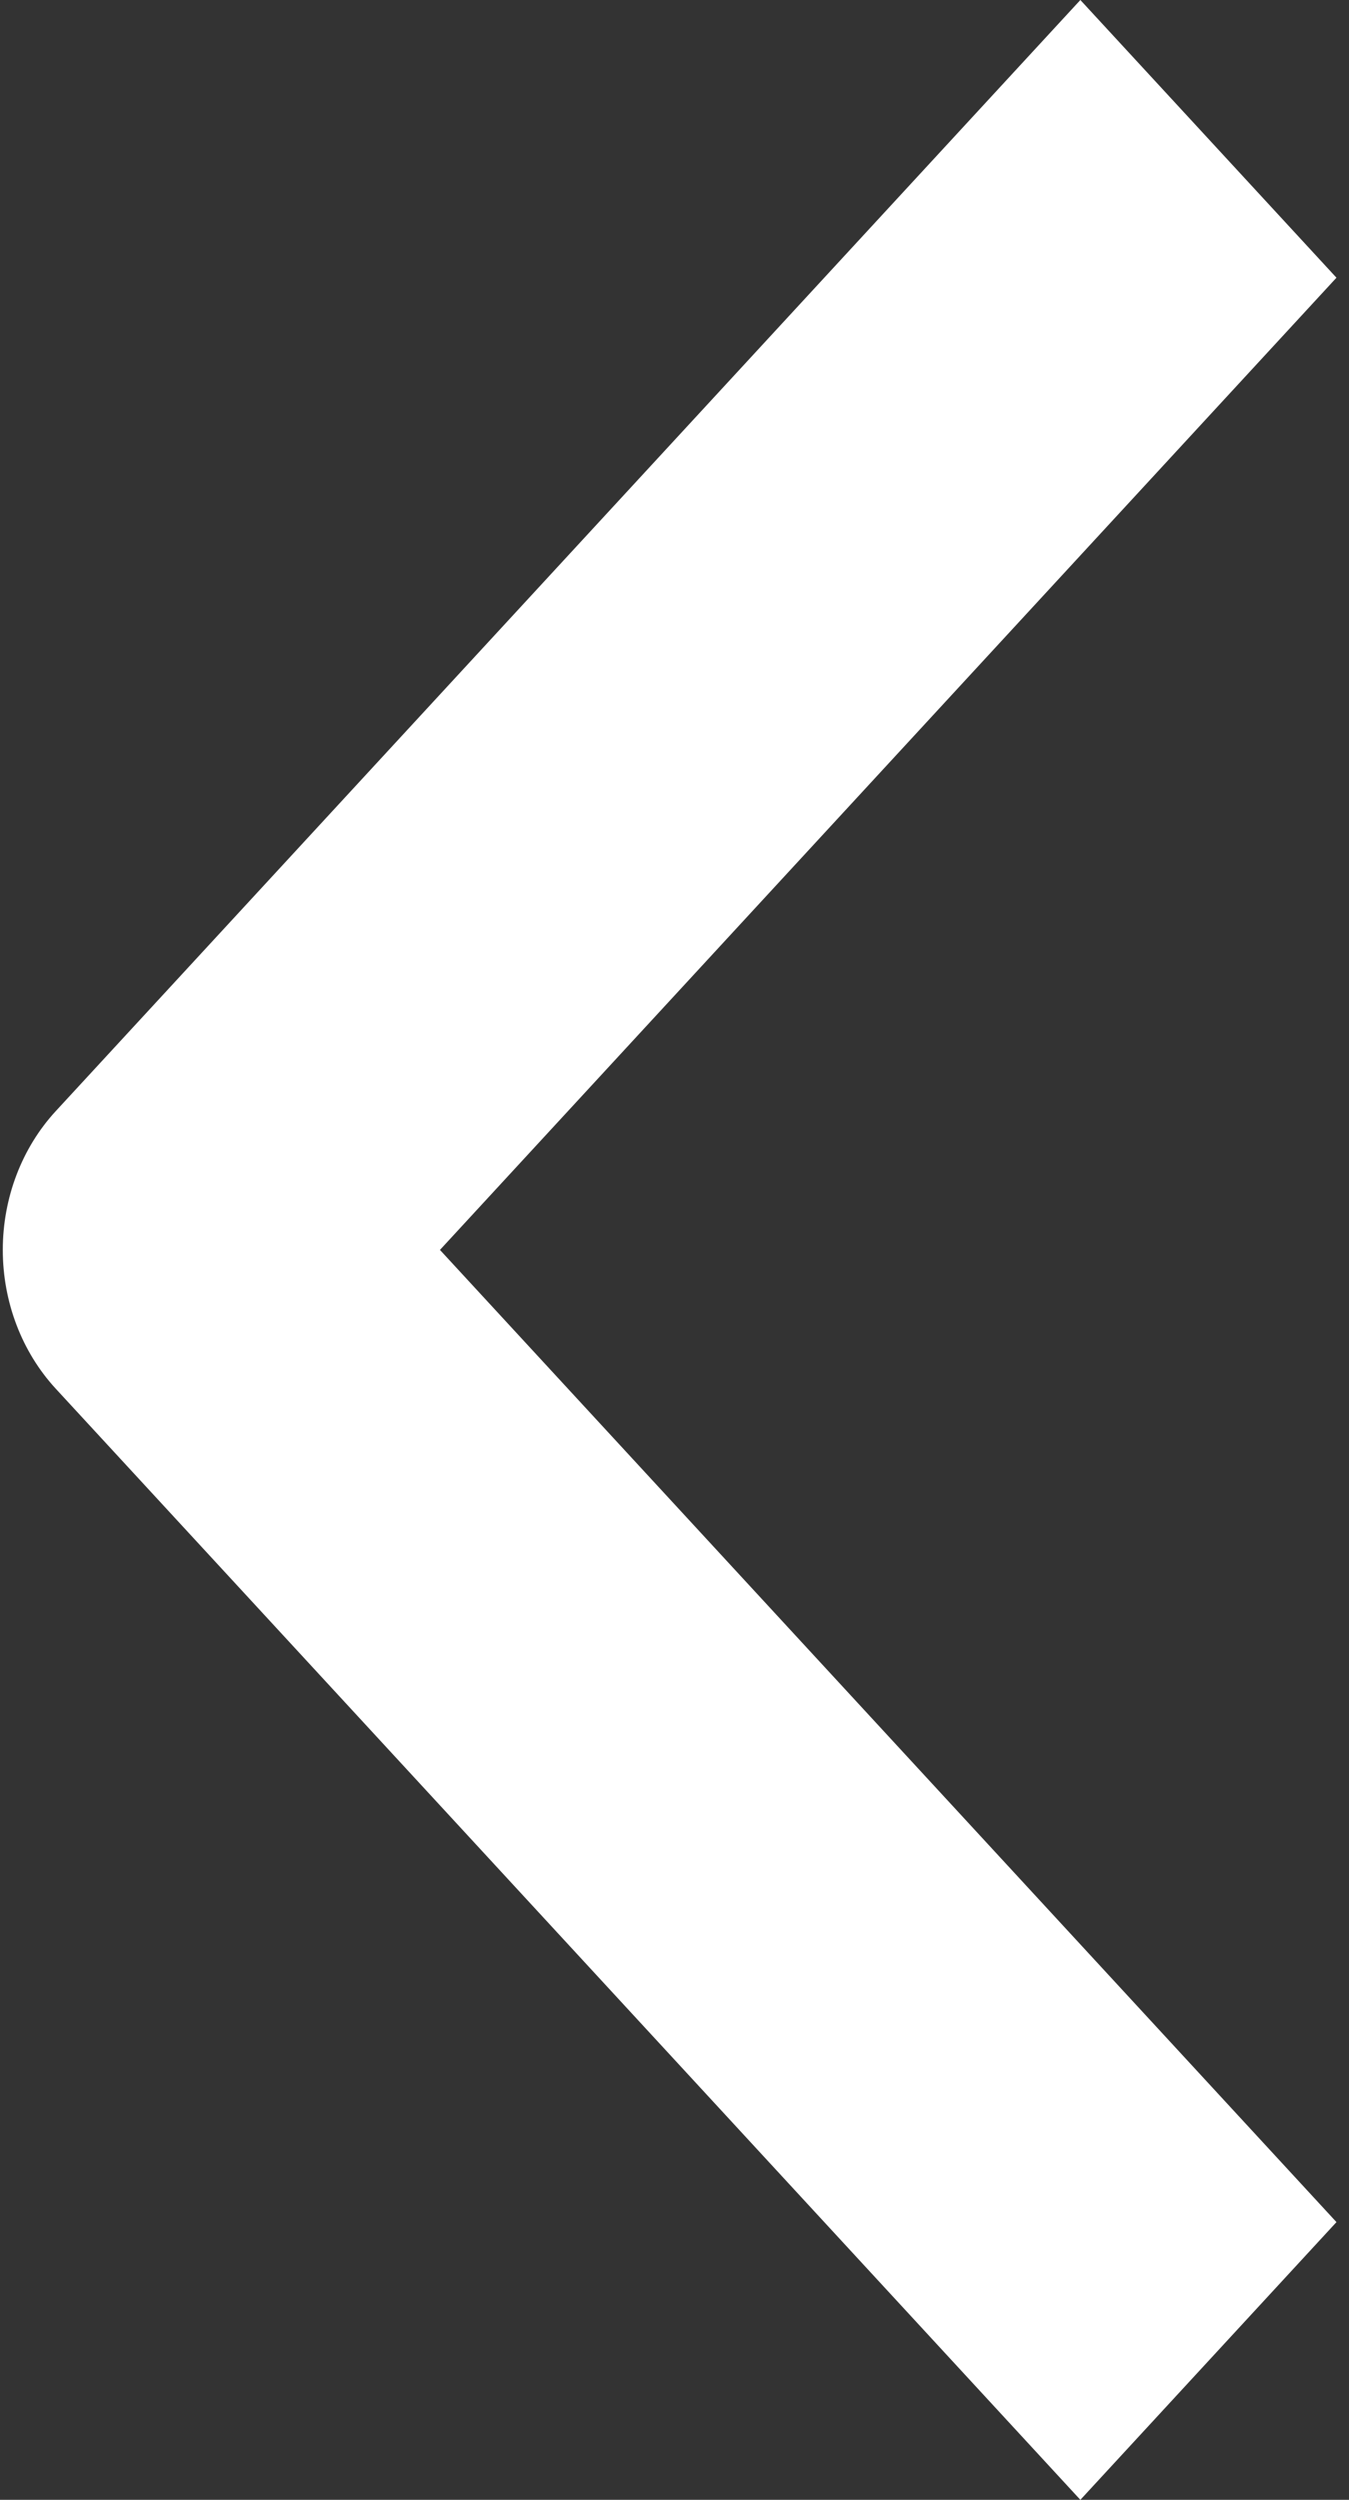
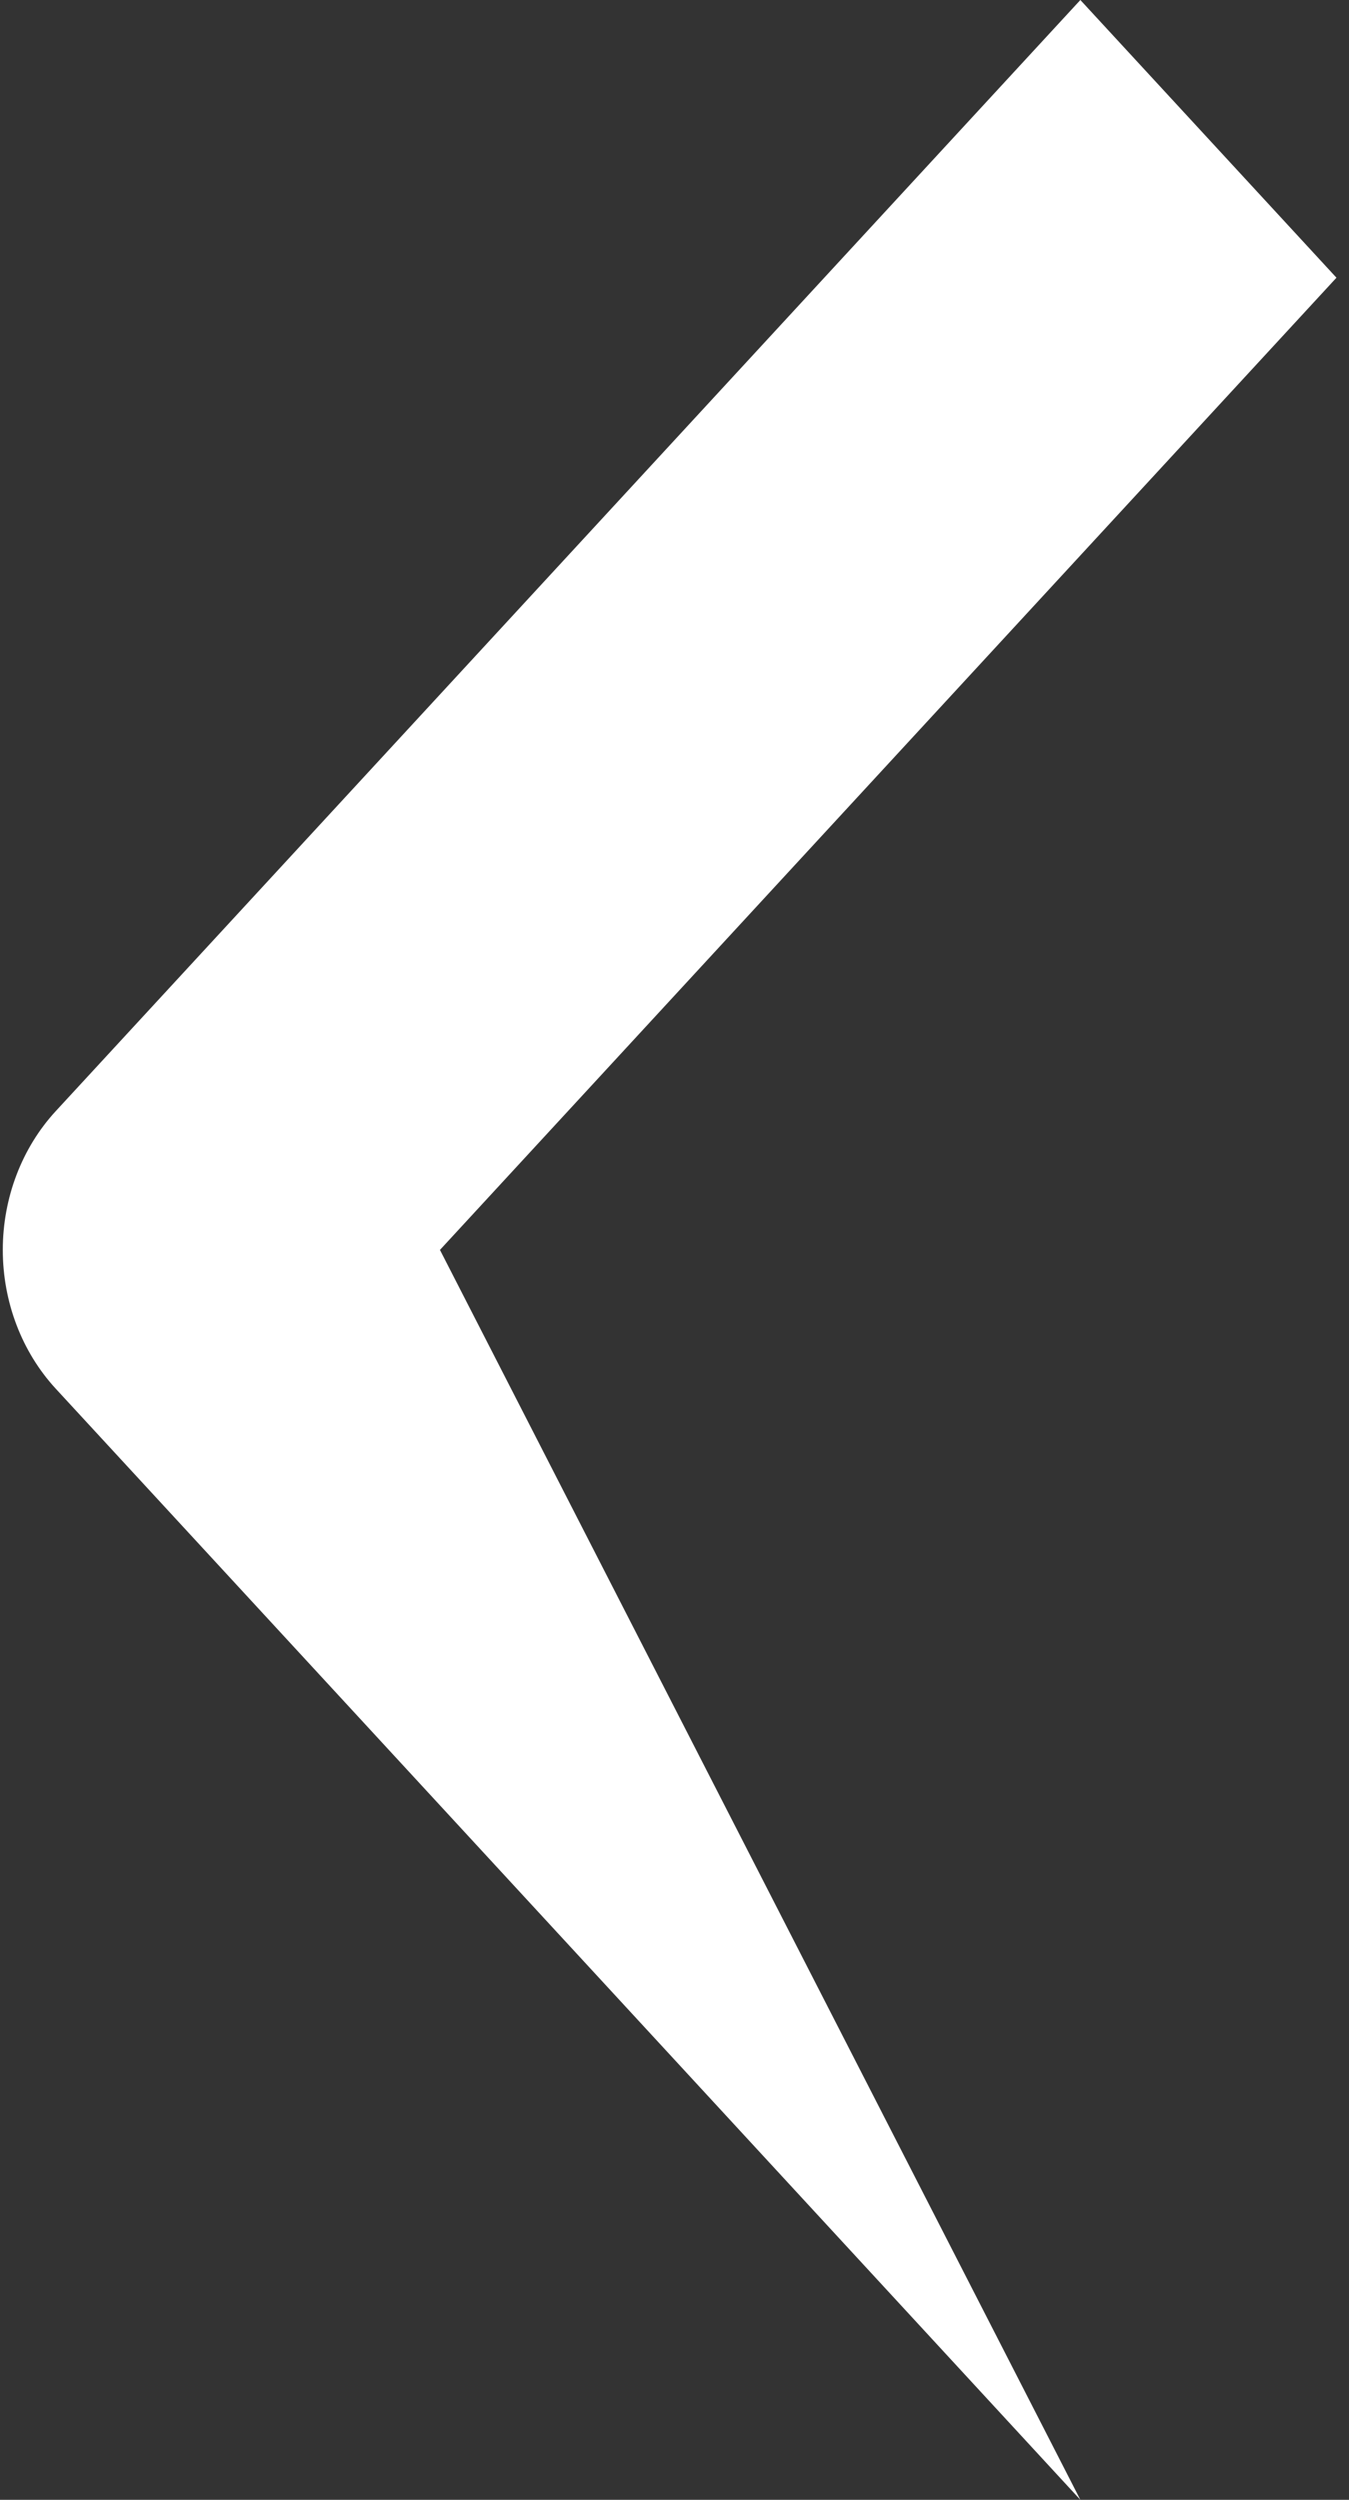
<svg xmlns="http://www.w3.org/2000/svg" width="88" height="163" viewBox="0 0 88 163" fill="none">
  <rect x="0" y="0" width="88" height="163" fill="#333333" stroke="none" />
-   <path fill-rule="evenodd" clip-rule="evenodd" d="M3.641 90.554L70.476 163L87.182 144.892L28.7 81.5L87.182 18.108L70.476 -1.46047e-06L3.641 72.446C1.426 74.847 0.182 78.104 0.182 81.5C0.182 84.896 1.426 88.153 3.641 90.554Z" fill="white" />
+   <path fill-rule="evenodd" clip-rule="evenodd" d="M3.641 90.554L70.476 163L28.7 81.5L87.182 18.108L70.476 -1.46047e-06L3.641 72.446C1.426 74.847 0.182 78.104 0.182 81.5C0.182 84.896 1.426 88.153 3.641 90.554Z" fill="white" />
</svg>